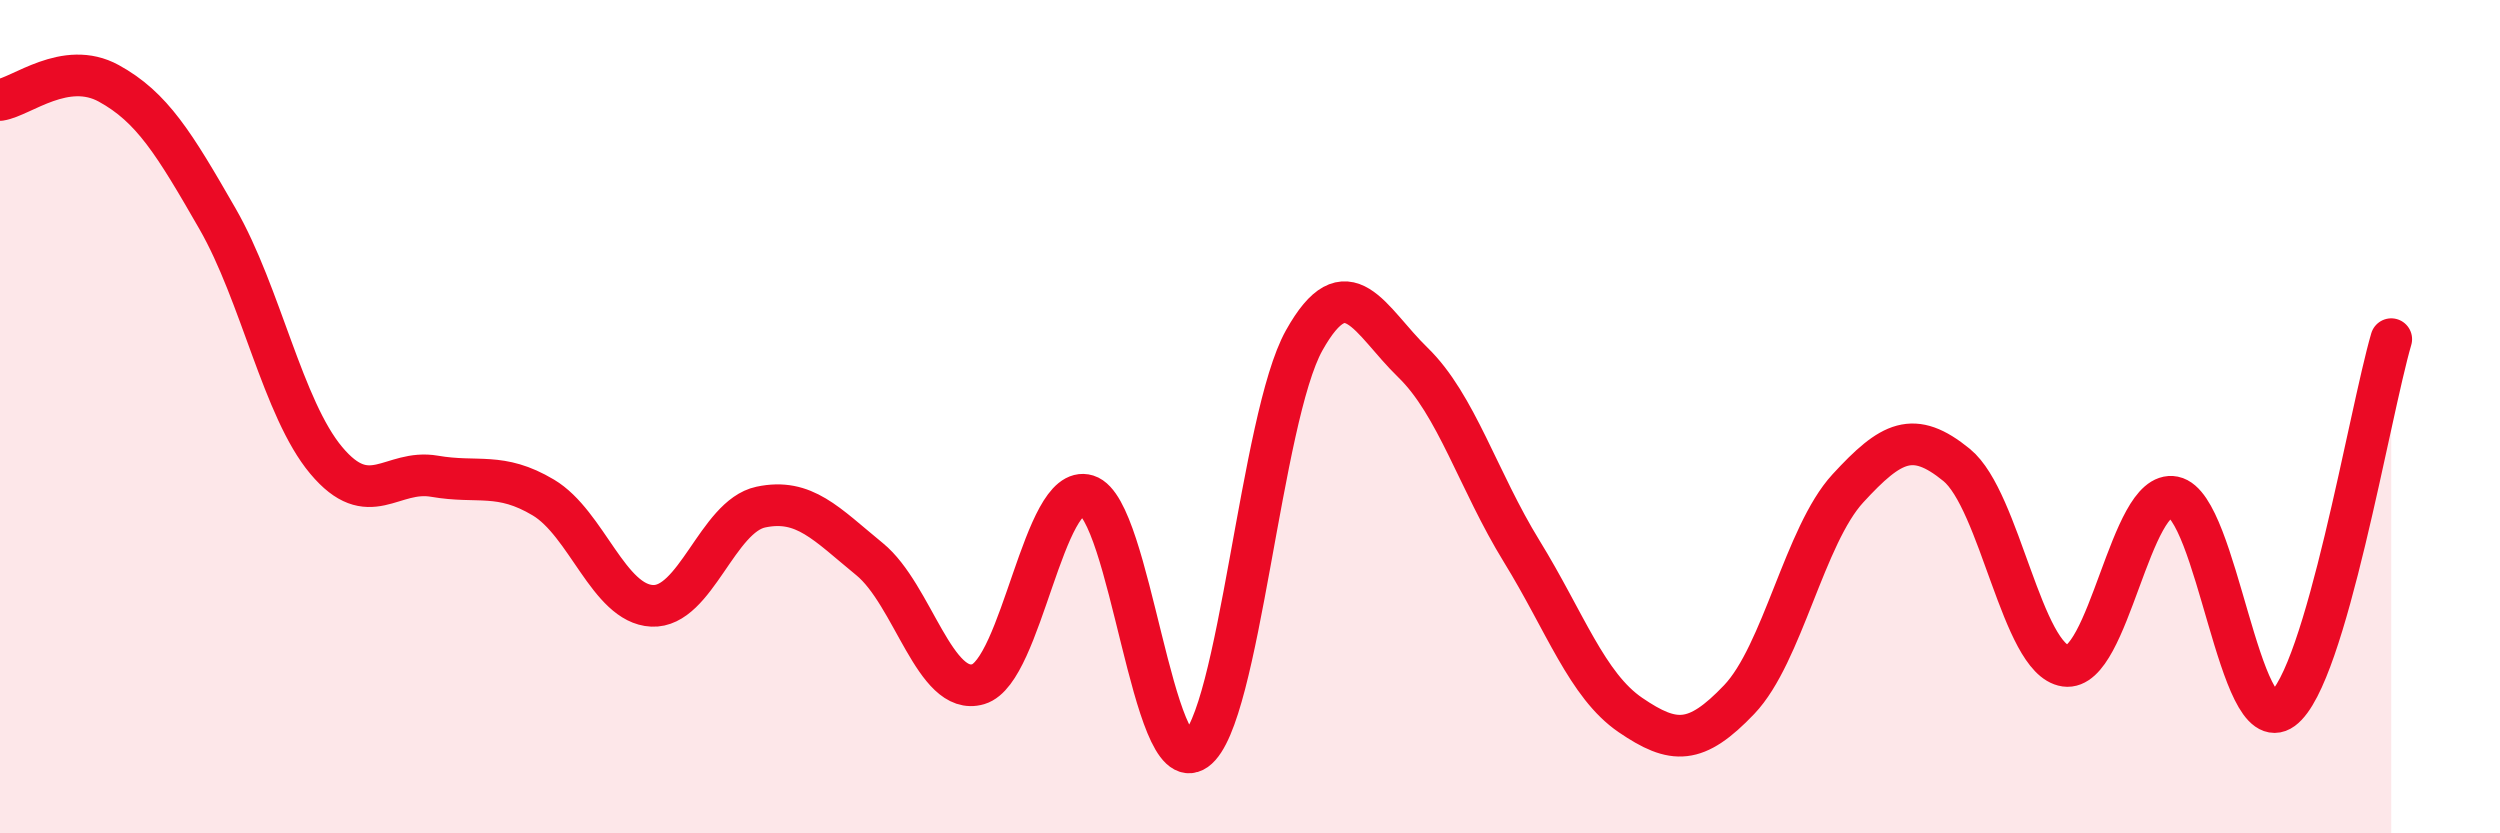
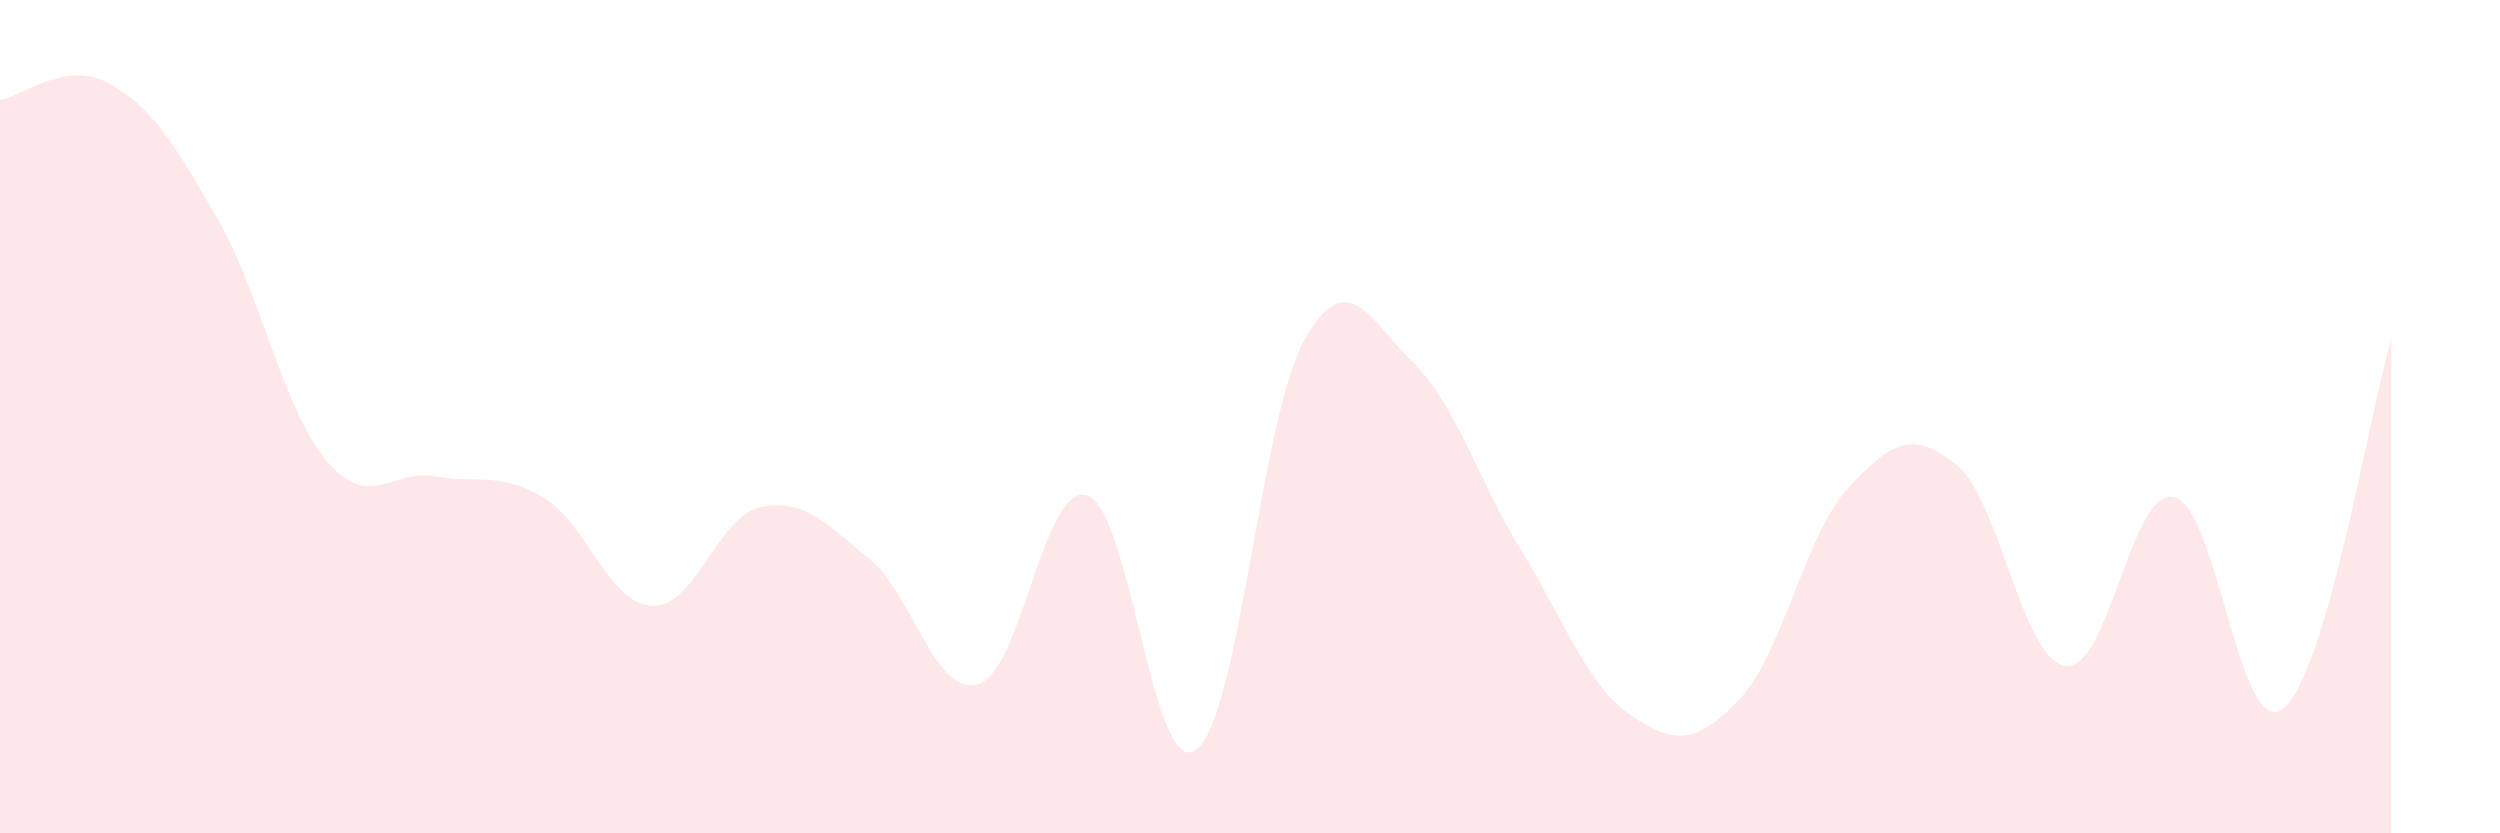
<svg xmlns="http://www.w3.org/2000/svg" width="60" height="20" viewBox="0 0 60 20">
  <path d="M 0,2.4 C 0.52,2.32 1.57,1.43 2.61,2 C 3.65,2.57 4.18,3.44 5.22,5.25 C 6.26,7.06 6.79,9.81 7.83,11.05 C 8.87,12.29 9.39,11.25 10.43,11.43 C 11.47,11.61 12,11.32 13.04,11.94 C 14.08,12.56 14.61,14.49 15.65,14.54 C 16.69,14.59 17.22,12.39 18.26,12.17 C 19.3,11.95 19.83,12.57 20.87,13.42 C 21.91,14.27 22.44,16.73 23.48,16.42 C 24.52,16.11 25.05,11.57 26.09,11.89 C 27.13,12.21 27.66,18.74 28.7,18 C 29.74,17.26 30.26,10.03 31.3,8.17 C 32.34,6.31 32.87,7.69 33.91,8.7 C 34.95,9.71 35.48,11.54 36.52,13.23 C 37.56,14.92 38.09,16.45 39.13,17.16 C 40.17,17.87 40.7,17.88 41.74,16.79 C 42.78,15.7 43.31,12.85 44.35,11.72 C 45.39,10.59 45.92,10.31 46.96,11.16 C 48,12.01 48.53,15.83 49.57,15.98 C 50.61,16.13 51.13,11.72 52.17,11.93 C 53.21,12.14 53.74,17.78 54.78,17.02 C 55.82,16.26 56.87,9.92 57.39,8.14L57.39 20L0 20Z" fill="#EB0A25" opacity="0.1" stroke-linecap="round" stroke-linejoin="round" />
-   <path d="M 0,2.4 C 0.52,2.32 1.57,1.43 2.61,2 C 3.65,2.57 4.18,3.44 5.22,5.25 C 6.26,7.06 6.79,9.81 7.83,11.05 C 8.87,12.29 9.39,11.25 10.43,11.43 C 11.47,11.61 12,11.32 13.04,11.94 C 14.08,12.56 14.61,14.49 15.65,14.54 C 16.69,14.59 17.22,12.39 18.26,12.17 C 19.3,11.95 19.83,12.57 20.87,13.42 C 21.91,14.27 22.44,16.73 23.48,16.42 C 24.52,16.11 25.05,11.57 26.09,11.89 C 27.13,12.21 27.66,18.74 28.7,18 C 29.74,17.26 30.26,10.03 31.3,8.17 C 32.34,6.31 32.87,7.69 33.91,8.7 C 34.95,9.71 35.48,11.54 36.52,13.23 C 37.56,14.92 38.09,16.45 39.13,17.16 C 40.17,17.87 40.7,17.88 41.74,16.79 C 42.78,15.7 43.31,12.85 44.35,11.72 C 45.39,10.59 45.92,10.31 46.96,11.16 C 48,12.01 48.53,15.83 49.57,15.98 C 50.61,16.13 51.13,11.72 52.17,11.93 C 53.21,12.14 53.74,17.78 54.78,17.02 C 55.82,16.26 56.87,9.92 57.39,8.14" stroke="#EB0A25" stroke-width="1" fill="none" stroke-linecap="round" stroke-linejoin="round" />
</svg>